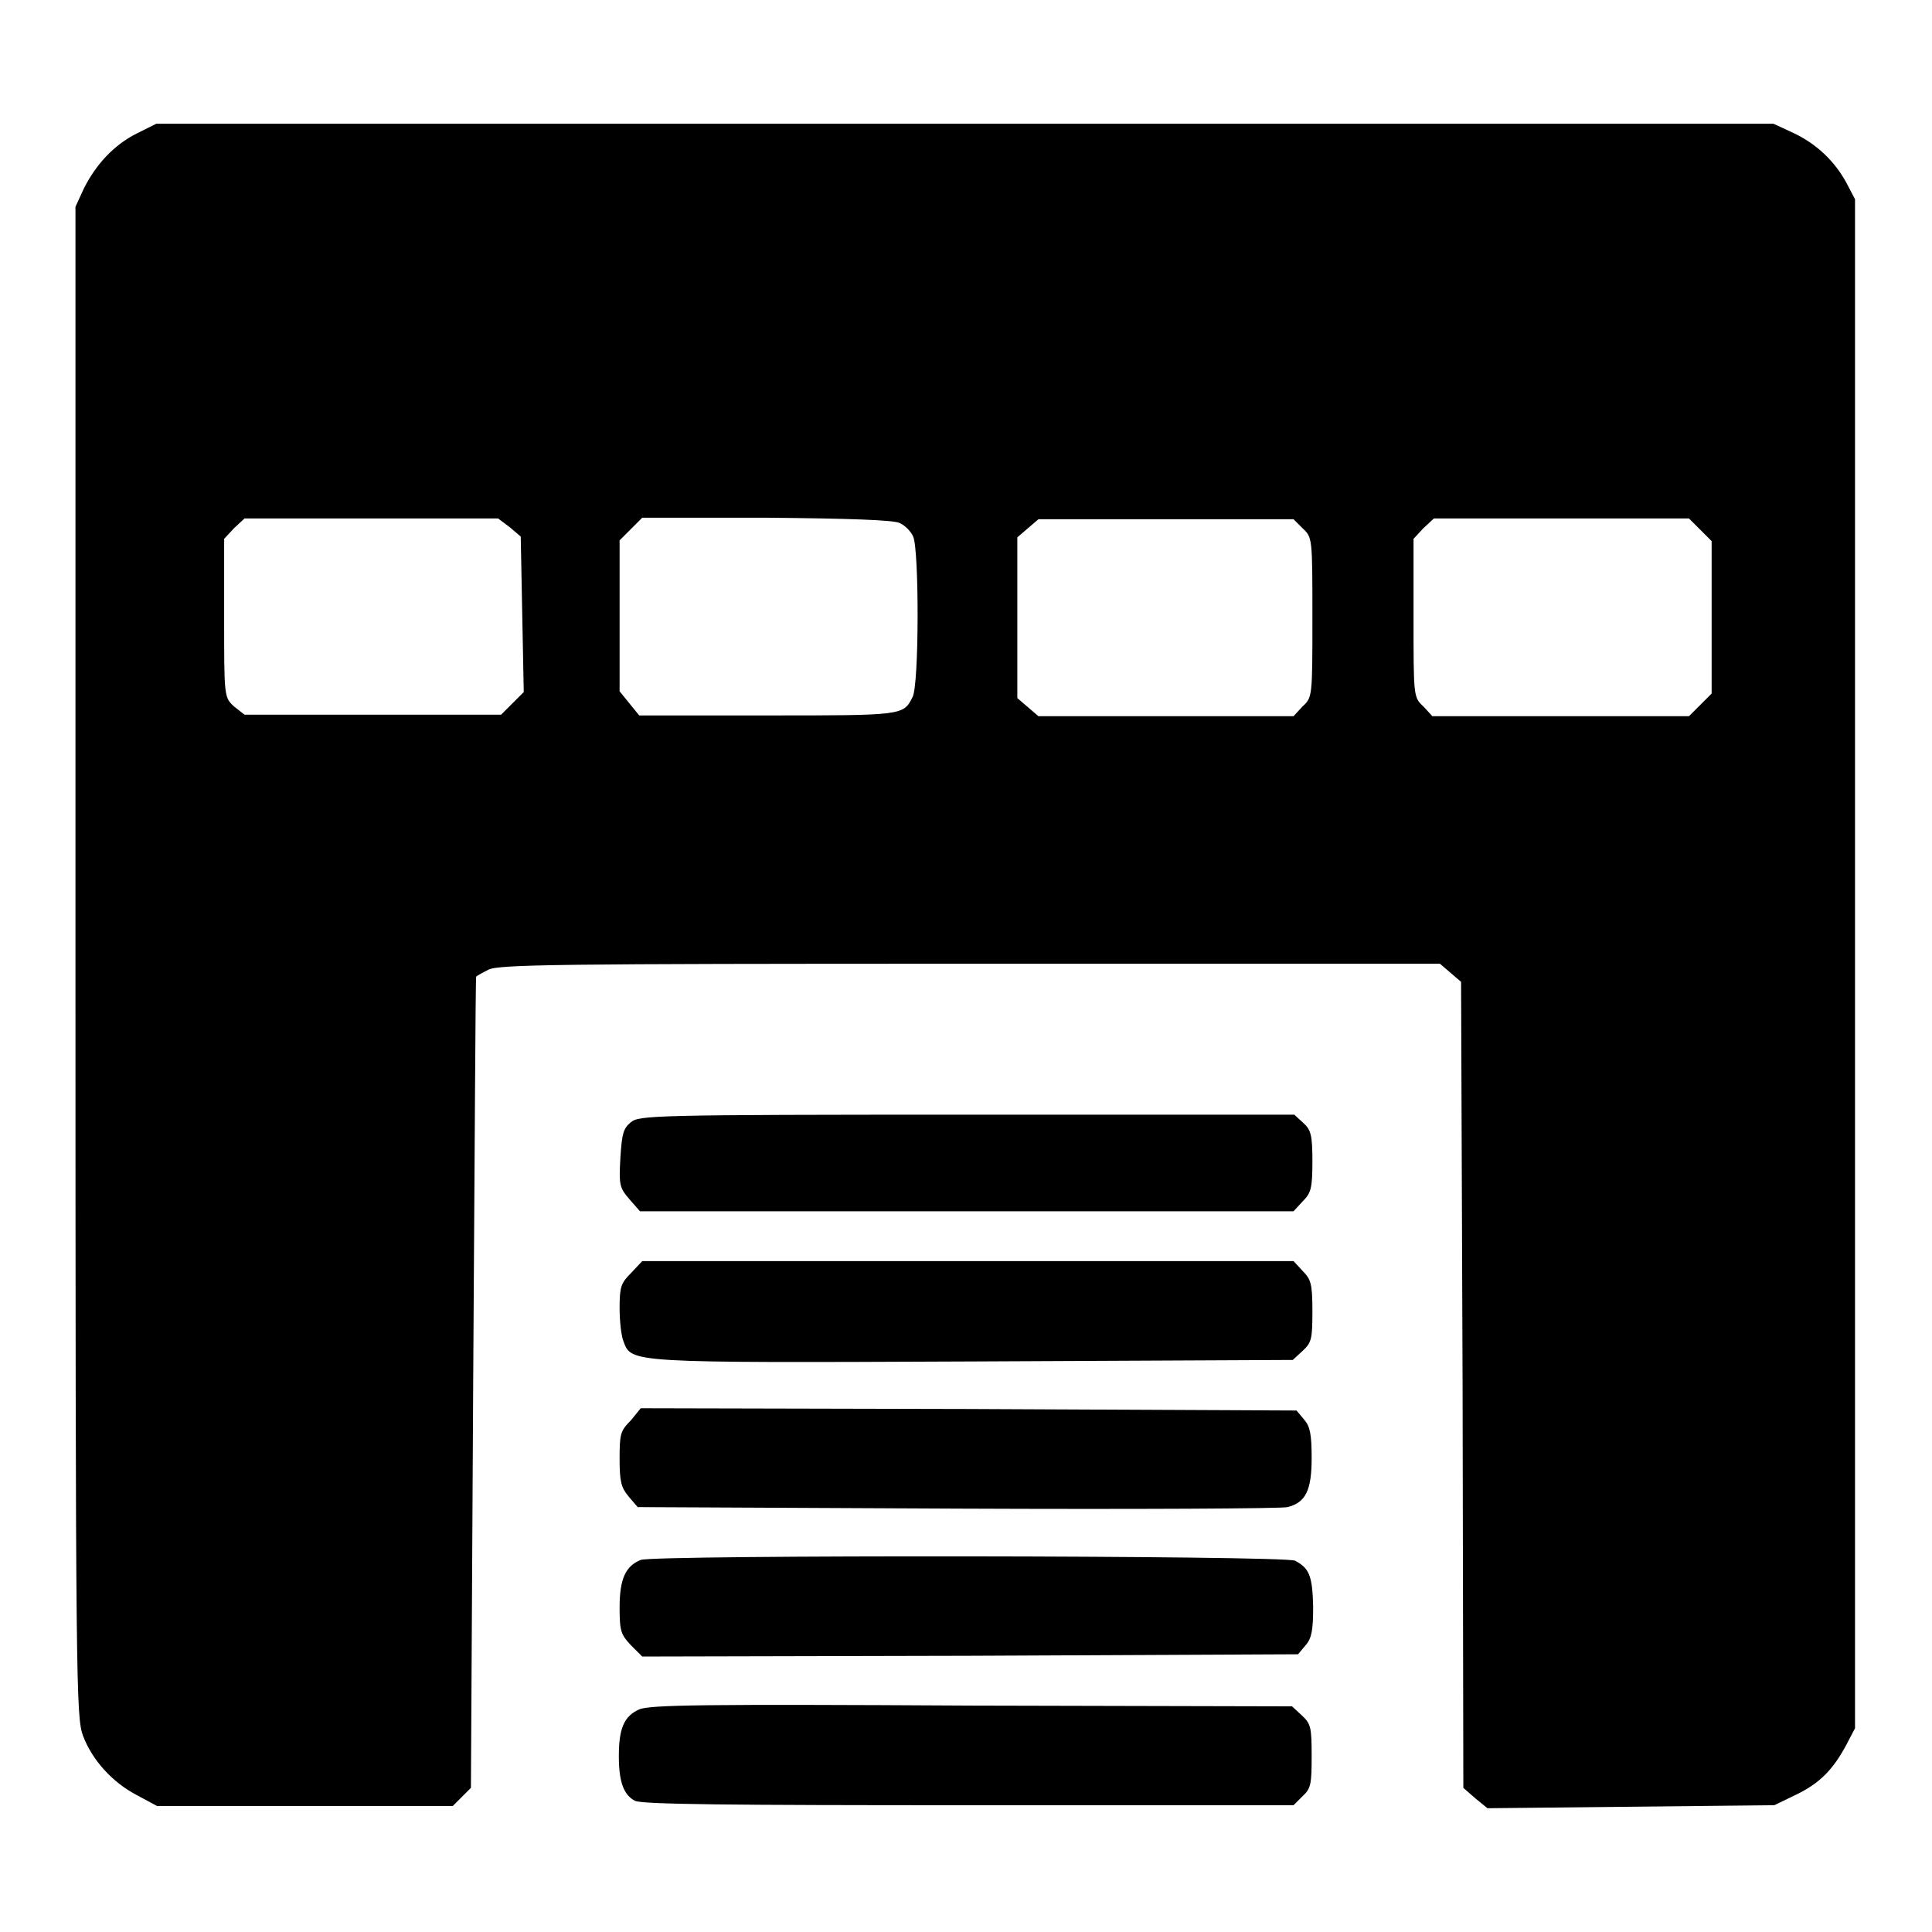
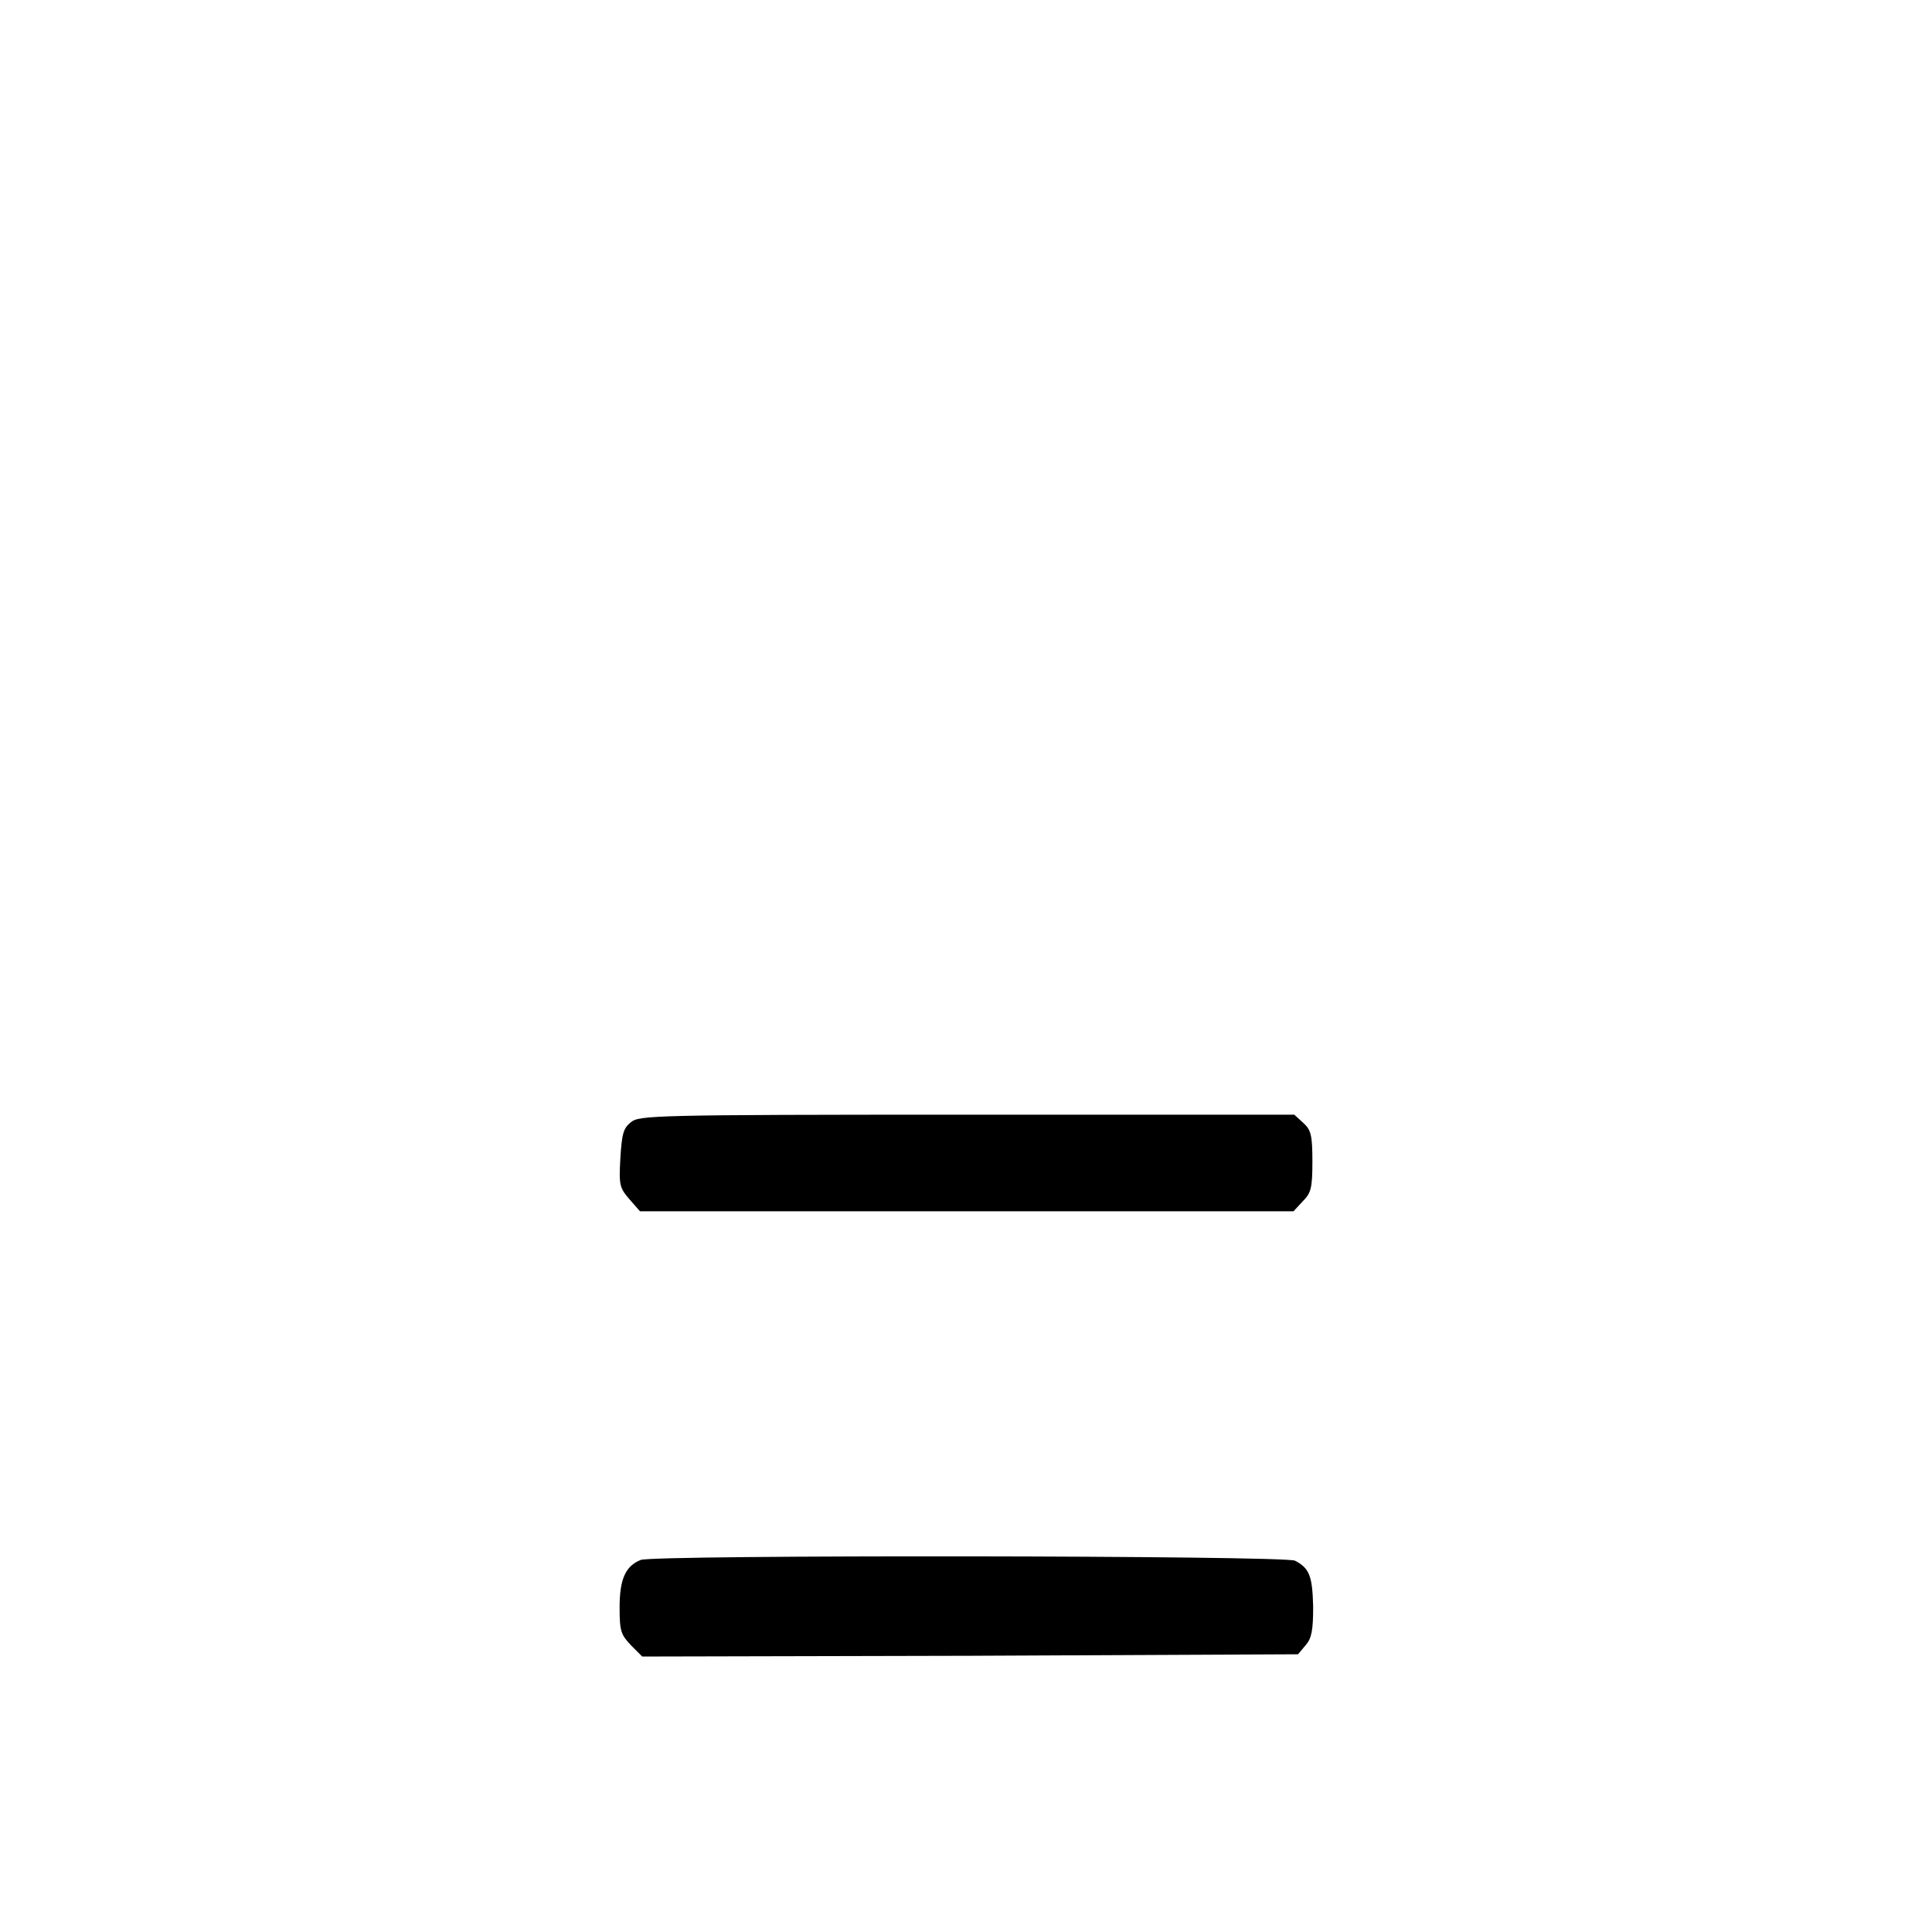
<svg xmlns="http://www.w3.org/2000/svg" version="1.1" x="0px" y="0px" viewBox="0 0 256 256" enable-background="new 0 0 256 256" xml:space="preserve">
  <g>
    <g>
      <g>
-         <path fill="#000000" d="M18.1,17.7c-3,1.5-5.4,4.1-7,7.3L10,27.4v100c0,96.9,0.1,100.1,1,102.6c1.2,3.2,3.9,6.2,7.2,7.9l2.6,1.4h19.6H60l1.2-1.2l1.2-1.2l0.3-53.7c0.2-29.6,0.3-53.8,0.4-53.8c0.1-0.1,0.8-0.5,1.6-0.9c1.3-0.7,8.9-0.8,63.8-0.8h62.3l1.4,1.2l1.4,1.2l0.2,53.4l0.1,53.4l1.6,1.4l1.6,1.3l19-0.2l19-0.2l2.9-1.4c3.1-1.5,4.9-3.3,6.7-6.7l1.1-2.1V127.7V26.4l-1.1-2.1c-1.6-3-4.1-5.3-7.1-6.7l-2.6-1.2H127.9H20.7L18.1,17.7z M67.6,69.9l1.4,1.2l0.2,10.3l0.2,10.3l-1.5,1.5l-1.5,1.5h-17h-17L31,93.6c-1.3-1.2-1.3-1.3-1.3-11.7V71.4l1.3-1.4l1.4-1.3h16.8h16.8L67.6,69.9z M119.2,69.3c0.7,0.3,1.5,1.1,1.8,1.8c0.8,1.7,0.8,19.9-0.1,21.3c-1.2,2.4-1.3,2.4-19.2,2.4h-17l-1.3-1.6l-1.3-1.6v-10v-10l1.5-1.5l1.5-1.5h16.5C112.5,68.7,118.4,68.9,119.2,69.3z M172.6,70c1.3,1.2,1.3,1.3,1.3,11.8s0,10.6-1.3,11.8l-1.2,1.3h-16.9h-16.9l-1.4-1.2l-1.4-1.2V81.8V71.2l1.4-1.2l1.4-1.2h16.9h16.9L172.6,70z M225.3,70.2l1.5,1.5v10.1v10.1l-1.5,1.5l-1.5,1.5h-17h-17l-1.2-1.3c-1.3-1.2-1.3-1.3-1.3-11.7V71.4l1.3-1.4l1.4-1.3h16.9h16.9L225.3,70.2z" />
        <path fill="#000000" d="M83.6,148.7c-1,0.8-1.2,1.5-1.4,4.8c-0.2,3.5-0.1,3.9,1.2,5.4l1.4,1.6H128h43.4l1.2-1.3c1.1-1.1,1.3-1.7,1.3-5.3c0-3.5-0.2-4.2-1.2-5.1l-1.2-1.1h-43.4C86.3,147.7,84.7,147.8,83.6,148.7z" />
-         <path fill="#000000" d="M83.6,168.7c-1.3,1.3-1.5,1.8-1.5,4.6c0,1.7,0.2,3.6,0.5,4.4c1.1,2.9,0.3,2.9,46.4,2.7l42.3-0.2l1.3-1.2c1.2-1.1,1.3-1.6,1.3-5.3c0-3.6-0.2-4.2-1.3-5.3l-1.2-1.3h-43.1H85.1L83.6,168.7z" />
-         <path fill="#000000" d="M83.6,188.2c-1.4,1.4-1.5,1.8-1.5,5.1c0,3,0.2,3.8,1.2,5l1.2,1.4l42.5,0.2c23.3,0.1,43,0,43.6-0.2c2.4-0.6,3.2-2.2,3.2-6.5c0-3.1-0.2-4.2-1-5.1l-1-1.2l-43.5-0.2l-43.4-0.1L83.6,188.2z" />
        <path fill="#000000" d="M84.9,206.7c-2,0.8-2.8,2.5-2.8,6.3c0,3.2,0.2,3.6,1.5,5l1.5,1.5l43.4-0.1l43.5-0.2l1-1.2c0.8-0.9,1-2,1-5.1c-0.1-4.1-0.5-5.1-2.4-6.1C170.2,206.1,86.6,206,84.9,206.7z" />
-         <path fill="#000000" d="M84.7,226.5c-2,0.9-2.7,2.5-2.7,6.2c0,3.3,0.6,5.1,2.1,5.9c0.8,0.5,12.8,0.6,44.2,0.6h43.1l1.2-1.2c1.1-1,1.2-1.6,1.2-5.3c0-3.8-0.1-4.3-1.3-5.4l-1.3-1.2l-42.4-0.1C93.1,225.8,86.2,225.9,84.7,226.5z" />
      </g>
    </g>
  </g>
</svg>